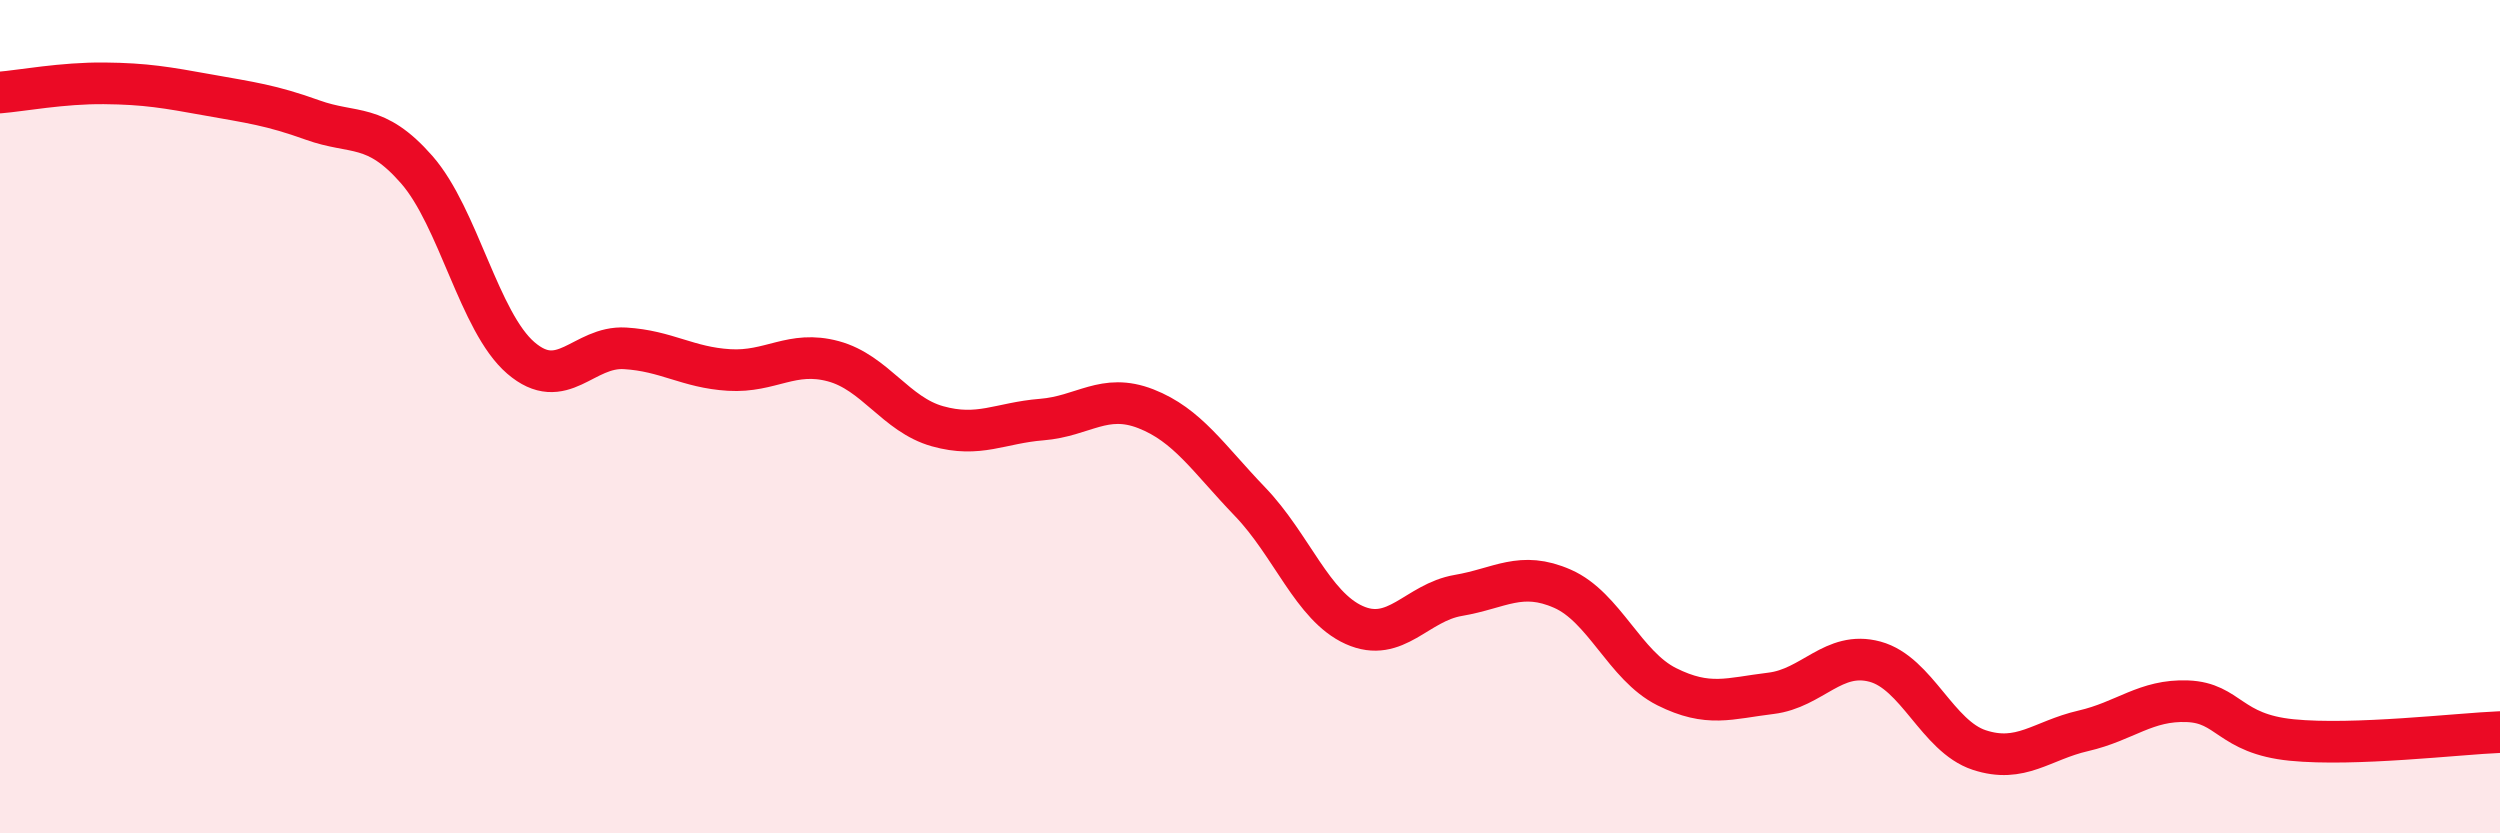
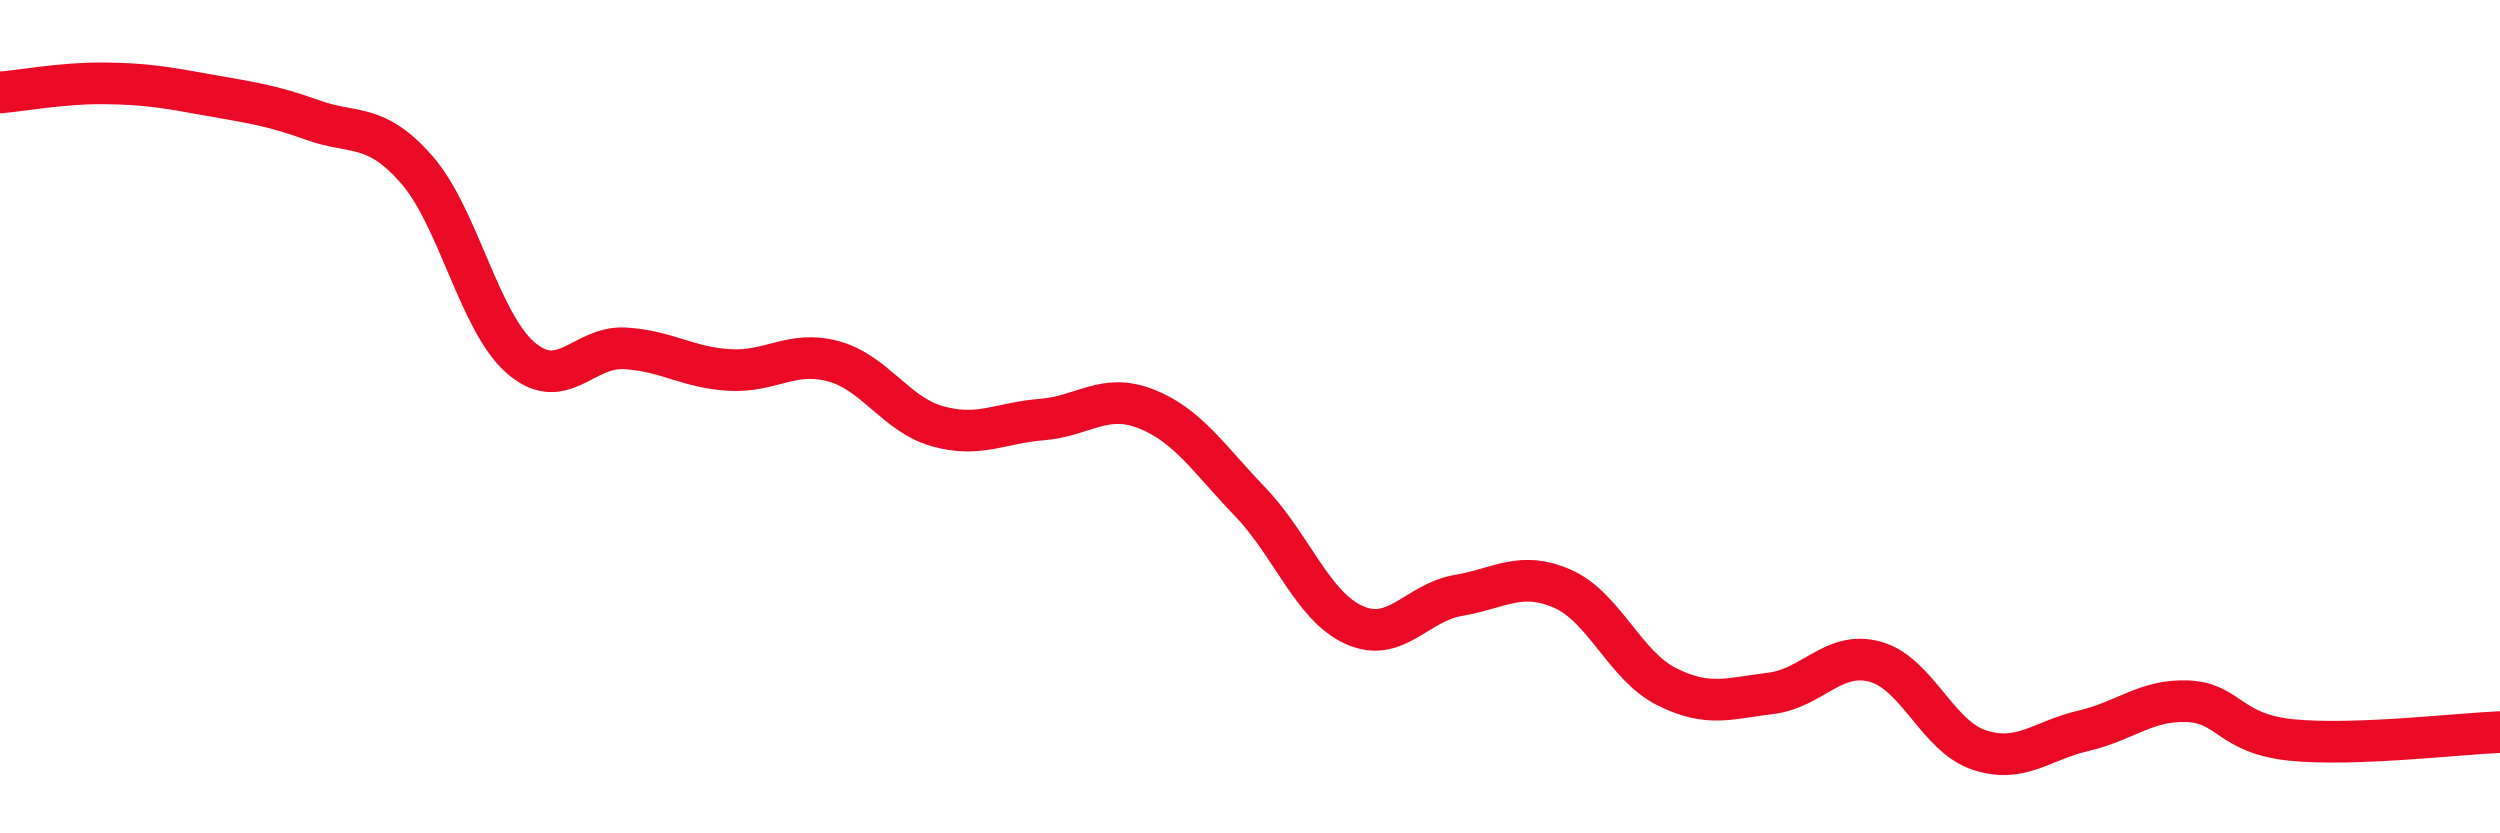
<svg xmlns="http://www.w3.org/2000/svg" width="60" height="20" viewBox="0 0 60 20">
-   <path d="M 0,2.22 C 0.5,2.18 1.5,1.99 2.5,2 C 3.5,2.01 4,2.1 5,2.28 C 6,2.46 6.5,2.52 7.5,2.88 C 8.5,3.24 9,2.93 10,4.07 C 11,5.21 11.5,7.73 12.5,8.59 C 13.5,9.45 14,8.3 15,8.36 C 16,8.42 16.5,8.82 17.5,8.88 C 18.5,8.94 19,8.4 20,8.67 C 21,8.94 21.5,9.95 22.5,10.23 C 23.5,10.51 24,10.15 25,10.07 C 26,9.99 26.5,9.42 27.5,9.81 C 28.5,10.2 29,11 30,12.04 C 31,13.08 31.5,14.55 32.5,15 C 33.5,15.45 34,14.46 35,14.29 C 36,14.12 36.5,13.69 37.5,14.13 C 38.5,14.57 39,15.98 40,16.48 C 41,16.98 41.5,16.76 42.5,16.64 C 43.5,16.52 44,15.61 45,15.88 C 46,16.15 46.5,17.67 47.5,18 C 48.5,18.33 49,17.77 50,17.54 C 51,17.31 51.5,16.79 52.5,16.83 C 53.5,16.87 53.5,17.61 55,17.76 C 56.5,17.91 59,17.61 60,17.57L60 20L0 20Z" fill="#EB0A25" opacity="0.1" stroke-linecap="round" stroke-linejoin="round" />
  <path d="M 0,2.22 C 0.5,2.18 1.5,1.99 2.5,2 C 3.5,2.01 4,2.1 5,2.28 C 6,2.46 6.5,2.52 7.5,2.88 C 8.5,3.24 9,2.93 10,4.07 C 11,5.21 11.5,7.73 12.5,8.59 C 13.5,9.45 14,8.3 15,8.36 C 16,8.42 16.5,8.82 17.5,8.88 C 18.5,8.94 19,8.4 20,8.67 C 21,8.94 21.5,9.95 22.5,10.23 C 23.5,10.51 24,10.15 25,10.07 C 26,9.99 26.5,9.42 27.5,9.81 C 28.5,10.2 29,11 30,12.04 C 31,13.08 31.5,14.55 32.5,15 C 33.5,15.45 34,14.46 35,14.29 C 36,14.12 36.5,13.69 37.5,14.13 C 38.5,14.57 39,15.98 40,16.48 C 41,16.98 41.5,16.76 42.5,16.64 C 43.5,16.52 44,15.61 45,15.88 C 46,16.15 46.5,17.67 47.5,18 C 48.5,18.33 49,17.77 50,17.54 C 51,17.31 51.5,16.79 52.5,16.83 C 53.5,16.87 53.5,17.61 55,17.76 C 56.5,17.91 59,17.61 60,17.57" stroke="#EB0A25" stroke-width="1" fill="none" stroke-linecap="round" stroke-linejoin="round" />
</svg>